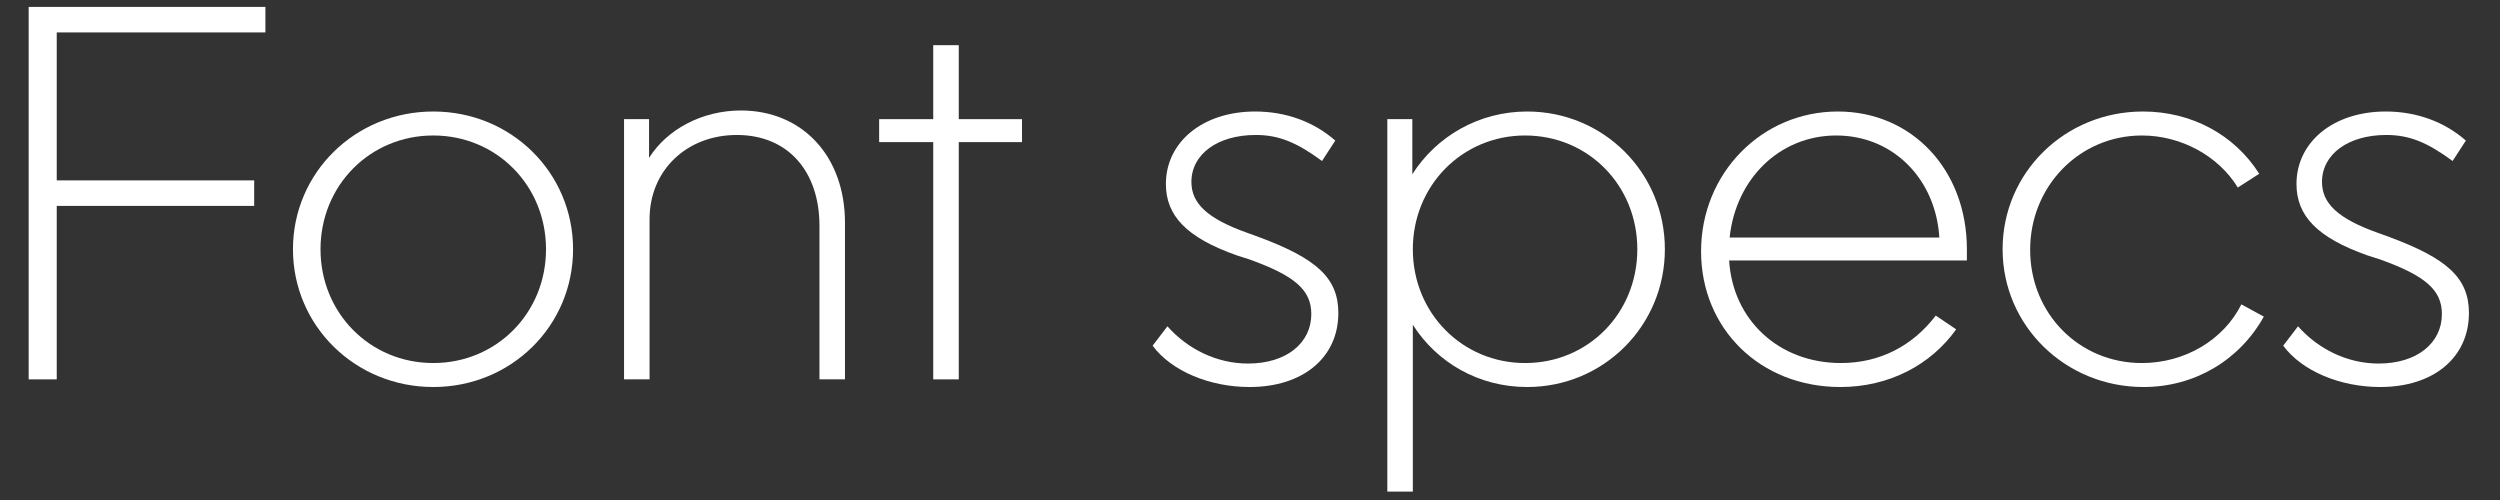
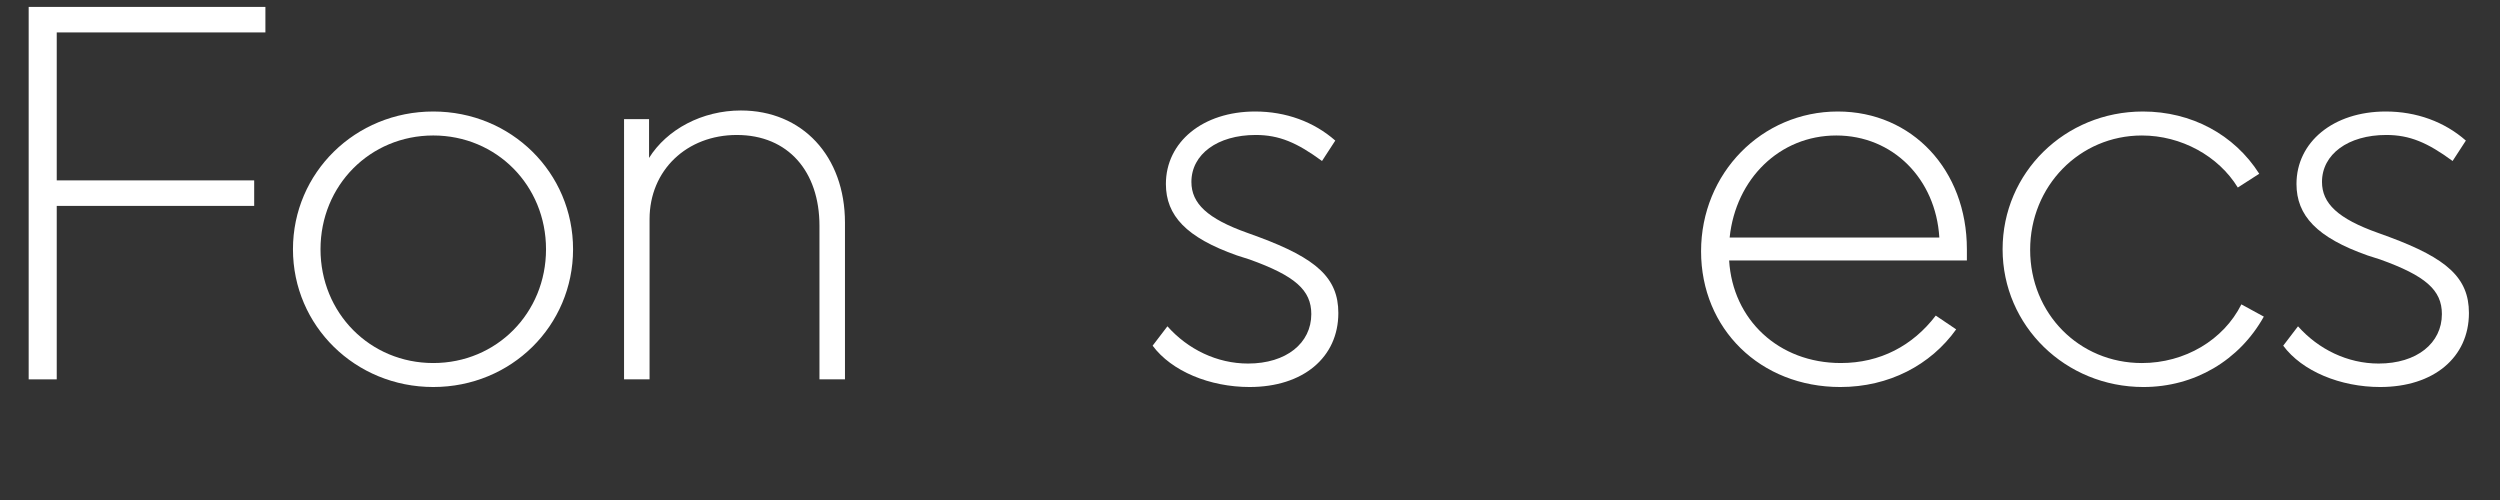
<svg xmlns="http://www.w3.org/2000/svg" version="1.1" id="Layer_1" x="0px" y="0px" viewBox="0 0 980 196" style="enable-background:new 0 0 980 196;" xml:space="preserve">
  <rect x="0" y="0" width="980" height="196" fill="#333333" stroke="none" />
  <style type="text/css">
	.st0{fill:#FFFFFF;}
</style>
  <g>
-     <path class="st0" d="M11.24,2.71h92.8v10h-81.8v58h77.4v10h-77.4v68h-11V2.71z" />
+     <path class="st0" d="M11.24,2.71h92.8v10h-81.8v58h77.4v10h-77.4v68h-11z" />
    <path class="st0" d="M169.84,43.71c30.6,0,54.8,24,54.8,54c0,30-24.2,54-54.8,54s-55-24-55-54   C114.84,67.71,139.24,43.71,169.84,43.71z M169.84,142.31c24.8,0,44.2-19.6,44.2-44.6c0-25-19.4-44.6-44.2-44.6   s-44.2,19.6-44.2,44.6C125.64,122.71,145.04,142.31,169.84,142.31z" />
    <path class="st0" d="M244.63,46.71h9.8v15.2c7-11.2,20.8-18.6,36-18.6c24,0,40.8,17.8,40.8,44v61.4h-10v-60.2   c0-21.2-12.2-35.6-32.4-35.6c-19.6,0-34.2,13.8-34.2,33v62.8h-10V46.71z" />
-     <path class="st0" d="M344.63,46.71h21.2v-29h10v29h24.8v9h-24.8v93h-10v-93h-21.2V46.71z" />
    <path class="st0" d="M457.63,127.91c8,9,19.4,14.6,31.6,14.6c15,0,24.8-8,24.8-19.4c0-9.4-6.4-15-24.2-21.4l-5-1.6   c-19.8-7-27.8-15.6-27.8-28c0-16.4,14.4-28.4,35-28.4c12,0,23,4,31.4,11.4l-5.2,8c-9.8-7.2-16.8-10.2-26-10.2   c-15,0-25.2,7.6-25.2,18.4c0,8.4,6.2,14.4,22,20l4.4,1.6c22.6,8.4,31.2,16,31.2,29.8c0,17.4-13.8,29-34.8,29   c-15.6,0-30.6-6.2-38-16.2L457.63,127.91z" />
-     <path class="st0" d="M598.63,151.71c-19,0-35.4-9.6-44.8-24.4v65.4h-10v-146h9.8v21.6c9.4-14.8,26-24.6,45-24.6c30,0,54,24,54,54   C652.63,127.71,628.63,151.71,598.63,151.71z M597.83,53.11c-24.6,0-44,19.6-44,44.6c0,25,19.4,44.6,44,44.6   c24.8,0,44-19.6,44-44.6C641.83,72.71,622.63,53.11,597.83,53.11z" />
    <path class="st0" d="M721.42,151.71c-31.4,0-54.6-22.8-54.6-53.2c0-30.6,23.8-54.8,53.6-54.8c29.2,0,50.6,23,50.6,54   c0,1.4,0,2.4,0,4.4h-93.2c1.4,23.2,19.4,40.2,43.8,40.2c15.4,0,28.2-6.8,37.2-18.6l8,5.4   C756.82,143.11,740.42,151.71,721.42,151.71z M760.22,93.11c-1.4-23-18.2-40-40.4-40s-39.4,17-41.8,40H760.22z" />
    <path class="st0" d="M840.22,151.71c-30.6,0-55.2-24-55.2-54c0-30,24.4-54,55-54c19,0,35.8,9,45.6,24.4l-8.4,5.4   c-7.6-12.4-22.2-20.4-37.6-20.4c-24.4,0-43.8,19.8-43.8,44.8c0,25,19.2,44.4,43.8,44.4c16.8,0,32-9,39-23l8.8,4.8   C877.82,141.31,860.22,151.71,840.22,151.71z" />
    <path class="st0" d="M900.82,127.91c8,9,19.4,14.6,31.6,14.6c15,0,24.8-8,24.8-19.4c0-9.4-6.4-15-24.2-21.4l-5-1.6   c-19.8-7-27.8-15.6-27.8-28c0-16.4,14.4-28.4,35-28.4c12,0,23,4,31.4,11.4l-5.2,8c-9.8-7.2-16.8-10.2-26-10.2   c-15,0-25.2,7.6-25.2,18.4c0,8.4,6.2,14.4,22,20l4.4,1.6c22.6,8.4,31.2,16,31.2,29.8c0,17.4-13.8,29-34.8,29   c-15.6,0-30.6-6.2-38-16.2L900.82,127.91z" />
  </g>
</svg>